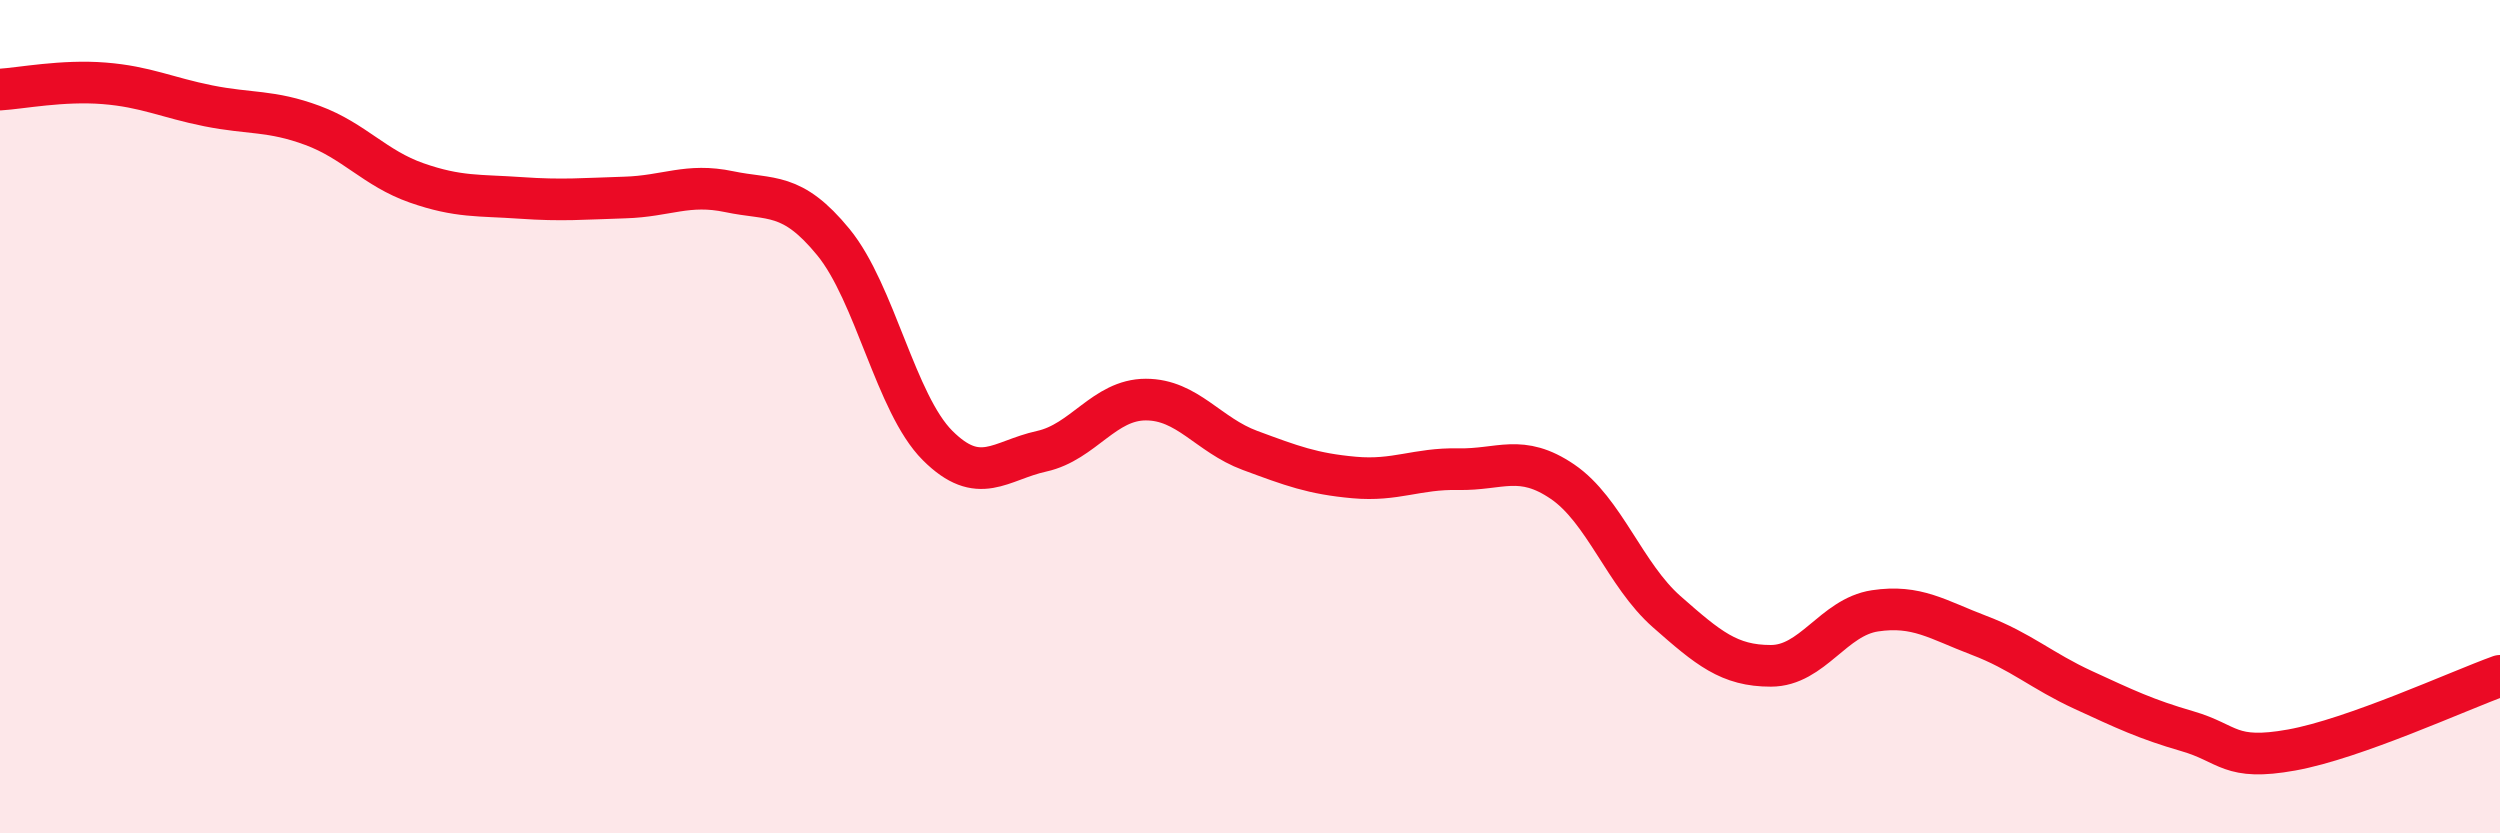
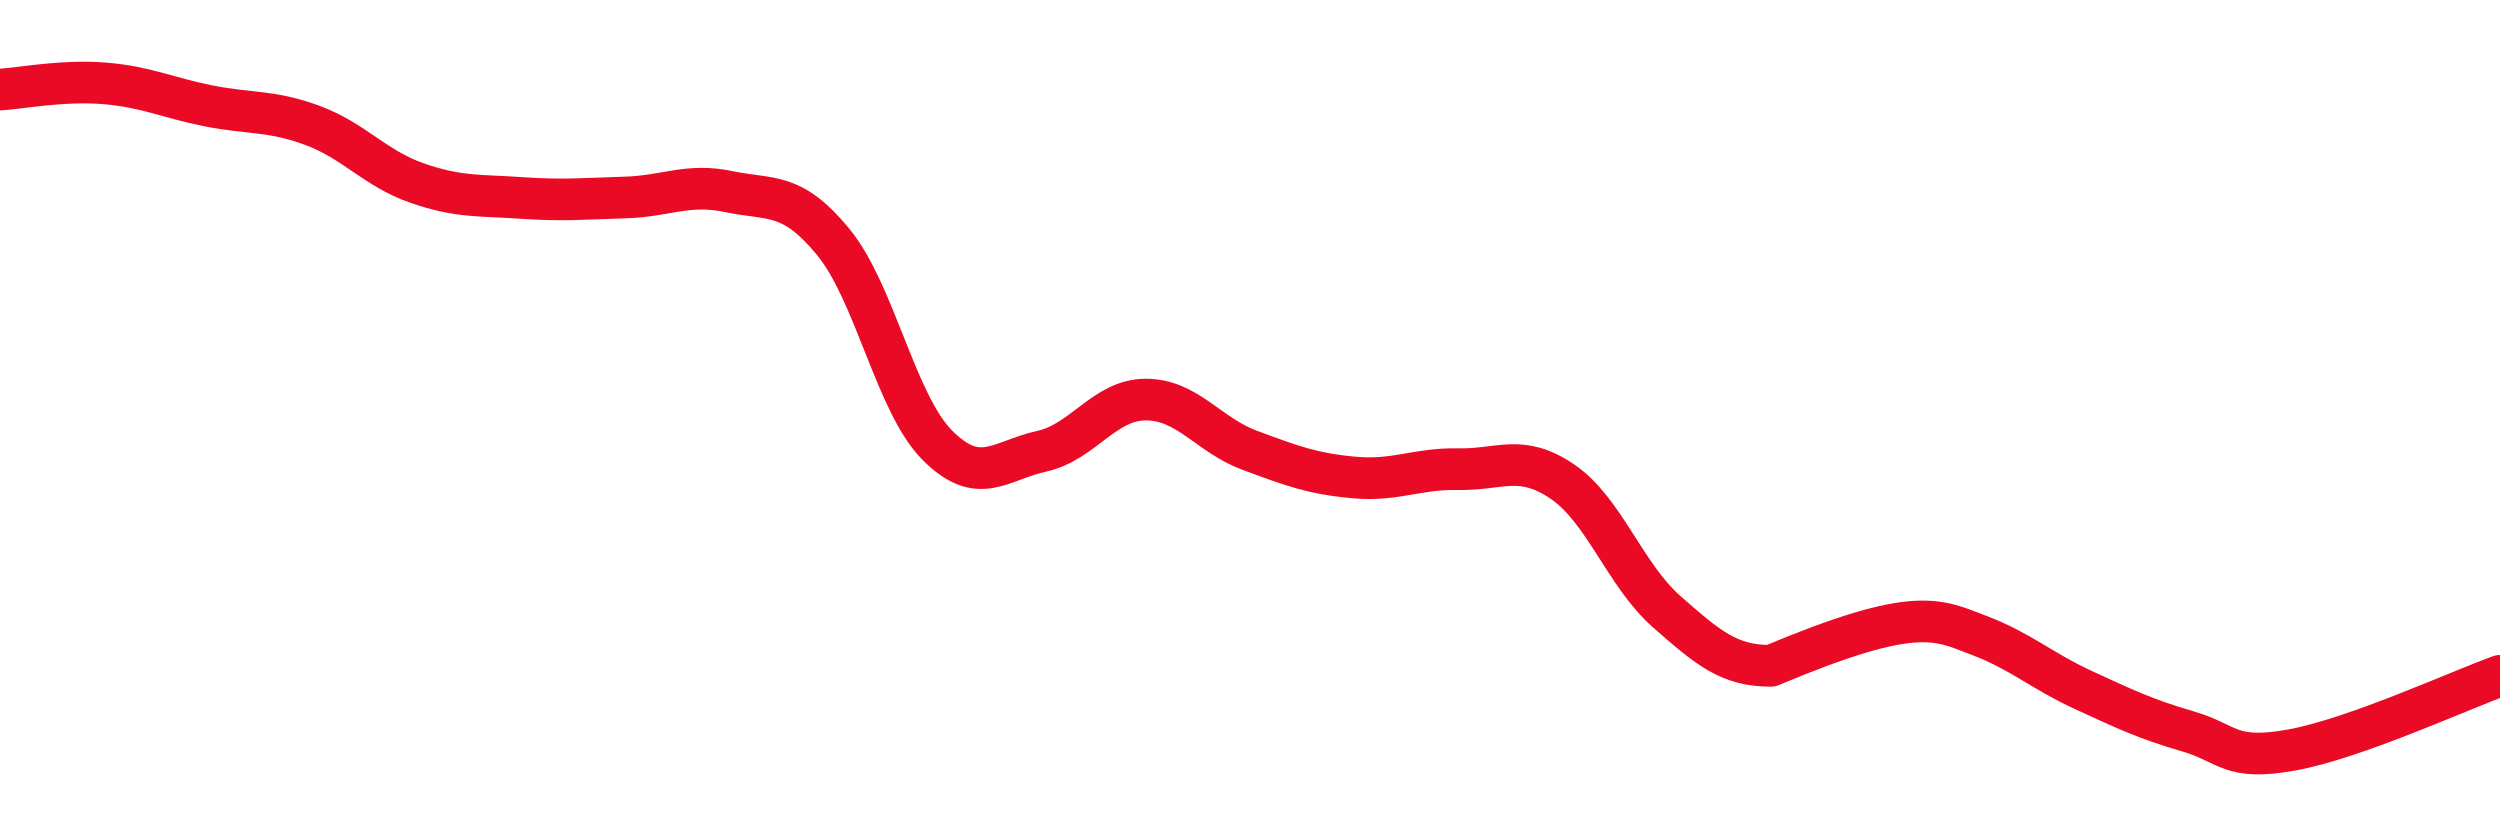
<svg xmlns="http://www.w3.org/2000/svg" width="60" height="20" viewBox="0 0 60 20">
-   <path d="M 0,2.15 C 0.5,2.12 1.5,1.92 2.5,2 C 3.5,2.08 4,2.34 5,2.54 C 6,2.74 6.5,2.64 7.5,3.01 C 8.5,3.38 9,4.04 10,4.39 C 11,4.74 11.5,4.68 12.5,4.75 C 13.5,4.82 14,4.77 15,4.74 C 16,4.71 16.5,4.39 17.5,4.6 C 18.5,4.81 19,4.59 20,5.81 C 21,7.03 21.5,9.69 22.5,10.69 C 23.5,11.69 24,11.05 25,10.83 C 26,10.61 26.5,9.59 27.5,9.59 C 28.5,9.59 29,10.44 30,10.81 C 31,11.18 31.5,11.37 32.5,11.46 C 33.5,11.55 34,11.24 35,11.26 C 36,11.28 36.5,10.88 37.5,11.56 C 38.5,12.24 39,13.8 40,14.68 C 41,15.56 41.5,15.98 42.5,15.98 C 43.5,15.98 44,14.81 45,14.66 C 46,14.51 46.5,14.87 47.5,15.25 C 48.5,15.63 49,16.1 50,16.56 C 51,17.02 51.5,17.26 52.5,17.55 C 53.5,17.84 53.5,18.27 55,18 C 56.5,17.73 59,16.58 60,16.22L60 20L0 20Z" fill="#EB0A25" opacity="0.1" stroke-linecap="round" stroke-linejoin="round" />
-   <path d="M 0,2.15 C 0.5,2.12 1.5,1.92 2.5,2 C 3.5,2.08 4,2.34 5,2.54 C 6,2.74 6.5,2.64 7.5,3.01 C 8.5,3.38 9,4.04 10,4.39 C 11,4.74 11.5,4.68 12.5,4.75 C 13.5,4.82 14,4.77 15,4.74 C 16,4.71 16.5,4.39 17.5,4.6 C 18.5,4.81 19,4.59 20,5.81 C 21,7.03 21.5,9.69 22.5,10.69 C 23.5,11.69 24,11.05 25,10.83 C 26,10.61 26.5,9.59 27.5,9.59 C 28.5,9.59 29,10.44 30,10.81 C 31,11.18 31.5,11.37 32.5,11.46 C 33.5,11.55 34,11.24 35,11.26 C 36,11.28 36.5,10.88 37.5,11.56 C 38.5,12.24 39,13.8 40,14.68 C 41,15.56 41.5,15.98 42.5,15.98 C 43.5,15.98 44,14.81 45,14.66 C 46,14.51 46.5,14.87 47.5,15.25 C 48.5,15.63 49,16.1 50,16.56 C 51,17.02 51.5,17.26 52.5,17.55 C 53.5,17.84 53.5,18.27 55,18 C 56.5,17.73 59,16.58 60,16.22" stroke="#EB0A25" stroke-width="1" fill="none" stroke-linecap="round" stroke-linejoin="round" />
+   <path d="M 0,2.15 C 0.5,2.12 1.5,1.92 2.5,2 C 3.5,2.08 4,2.34 5,2.54 C 6,2.74 6.5,2.64 7.5,3.01 C 8.5,3.38 9,4.04 10,4.39 C 11,4.74 11.5,4.68 12.5,4.75 C 13.5,4.82 14,4.77 15,4.74 C 16,4.71 16.5,4.39 17.5,4.6 C 18.5,4.81 19,4.59 20,5.81 C 21,7.03 21.5,9.69 22.5,10.69 C 23.5,11.69 24,11.05 25,10.83 C 26,10.61 26.5,9.59 27.5,9.59 C 28.5,9.59 29,10.44 30,10.81 C 31,11.18 31.5,11.37 32.5,11.46 C 33.5,11.55 34,11.24 35,11.26 C 36,11.28 36.5,10.88 37.5,11.56 C 38.5,12.24 39,13.8 40,14.68 C 41,15.56 41.5,15.98 42.5,15.98 C 46,14.51 46.5,14.87 47.5,15.25 C 48.5,15.63 49,16.1 50,16.56 C 51,17.02 51.5,17.26 52.5,17.55 C 53.5,17.84 53.5,18.27 55,18 C 56.5,17.73 59,16.58 60,16.22" stroke="#EB0A25" stroke-width="1" fill="none" stroke-linecap="round" stroke-linejoin="round" />
</svg>